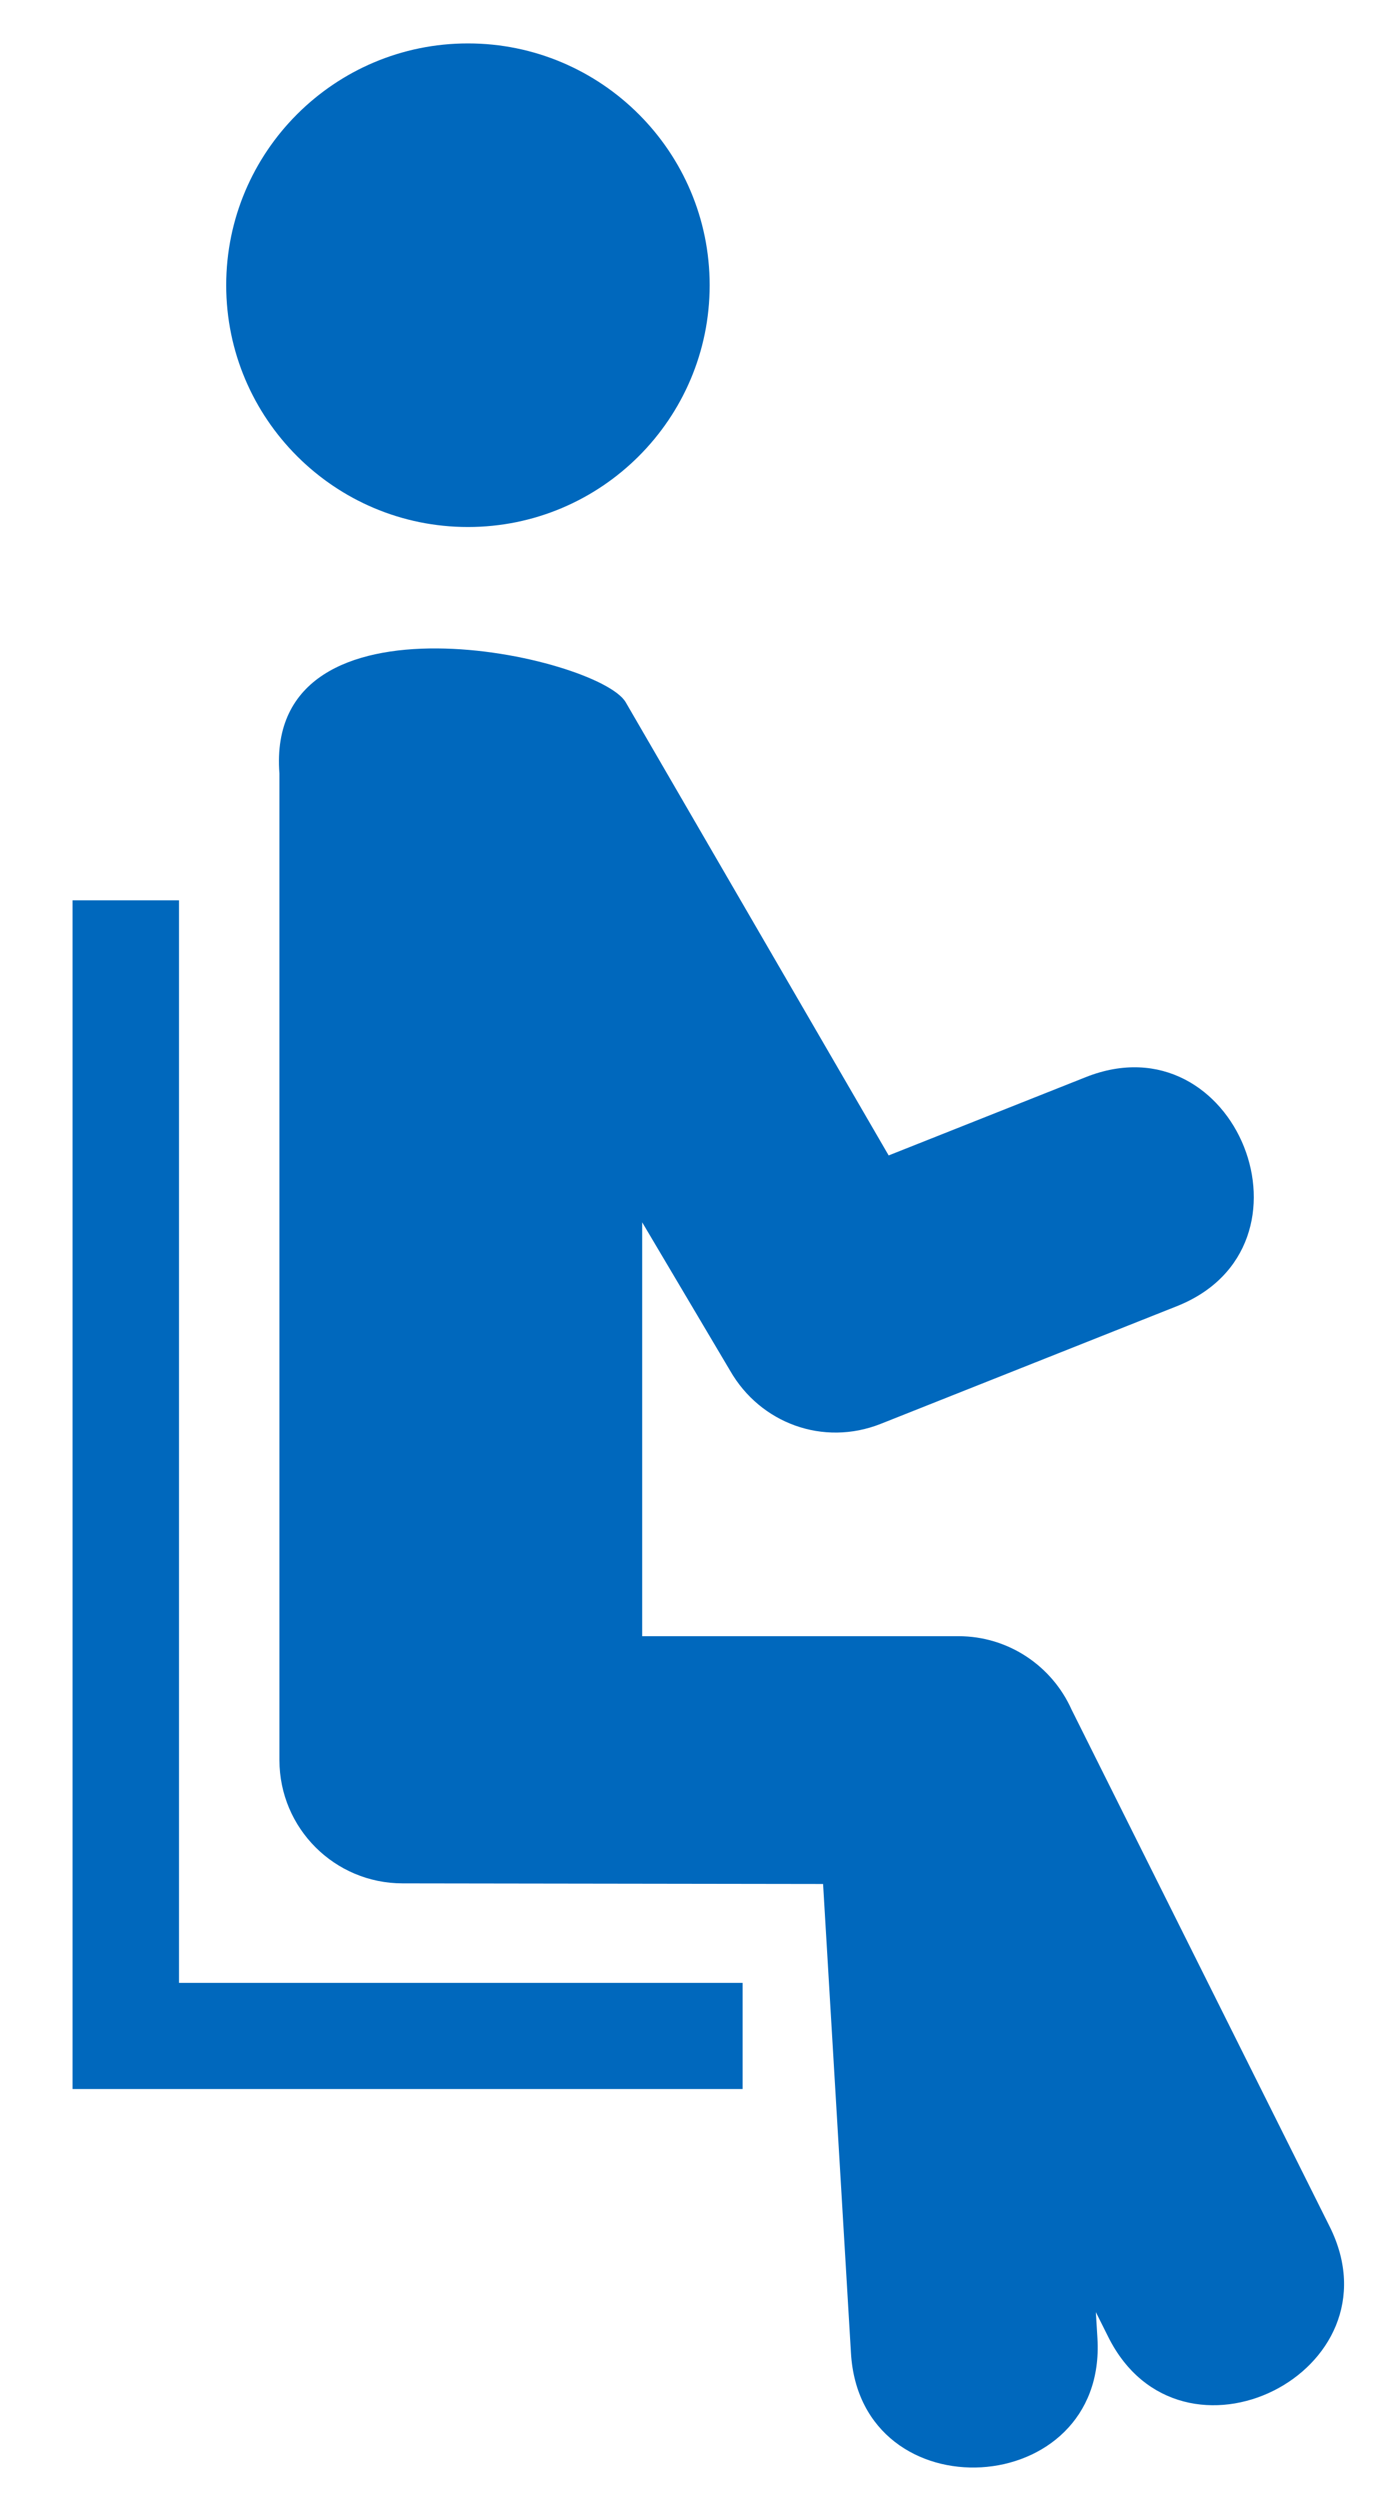
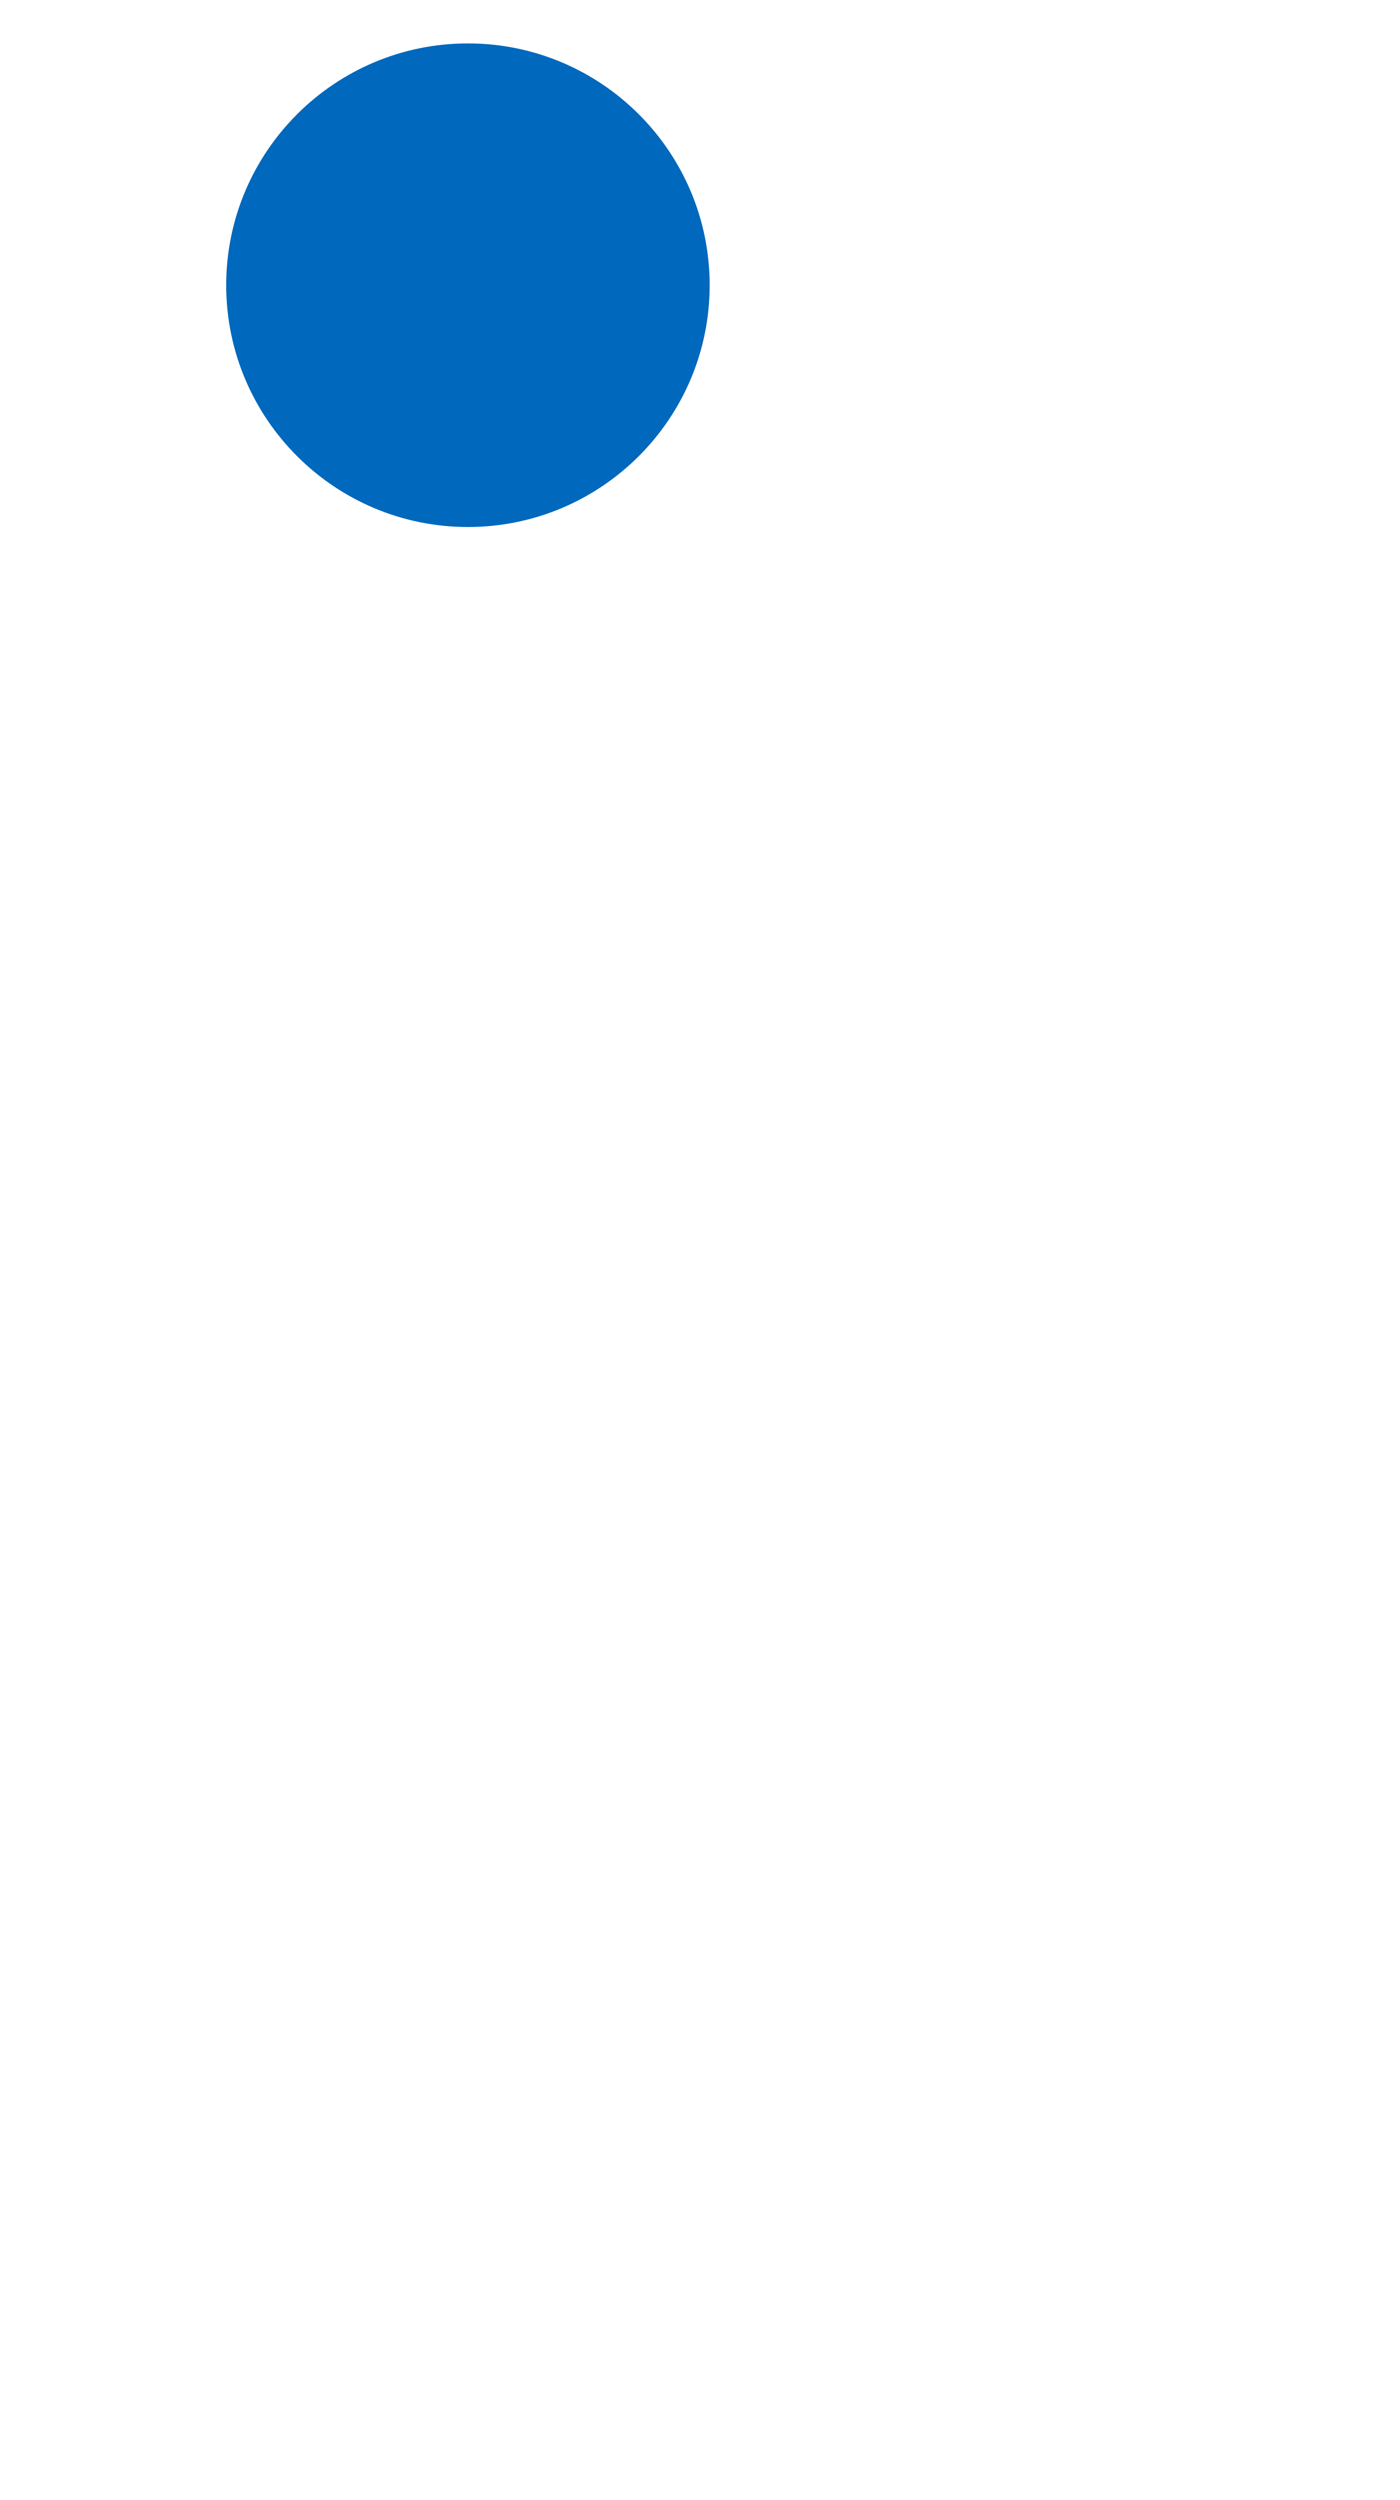
<svg xmlns="http://www.w3.org/2000/svg" id="Layer_1" viewBox="0 0 44.19 78.88">
  <defs>
    <style>.cls-1{fill:#0068bd;stroke-width:0px;}</style>
  </defs>
-   <path class="cls-1" d="M20.27,51.63h9.98c1.59,0,2.96.95,3.57,2.31l8.15,16.32c2.29,4.59-4.7,8.07-6.99,3.48l-.39-.78.05.83c.3,5.12-7.48,5.57-7.78.46l-.88-14.8-13.27-.02c-2.15,0-3.89-1.74-3.89-3.89v-31.13c-.47-6.08,10.09-3.7,10.93-2.25l8.3,14.3,6.22-2.47c4.75-1.89,7.62,5.35,2.87,7.23l-9.34,3.71c-1.82.72-3.8-.02-4.75-1.67l-2.78-4.69v13.07Z" />
  <path class="cls-1" d="M22.4,9c0,4.21-3.42,7.63-7.63,7.63s-7.63-3.42-7.63-7.63S10.56,1.37,14.77,1.37s7.63,3.42,7.63,7.63" />
-   <polygon class="cls-1" points="5.65 62.57 5.65 28.41 2.29 28.41 2.29 65.92 23.44 65.92 23.44 62.57 5.65 62.57" />
</svg>